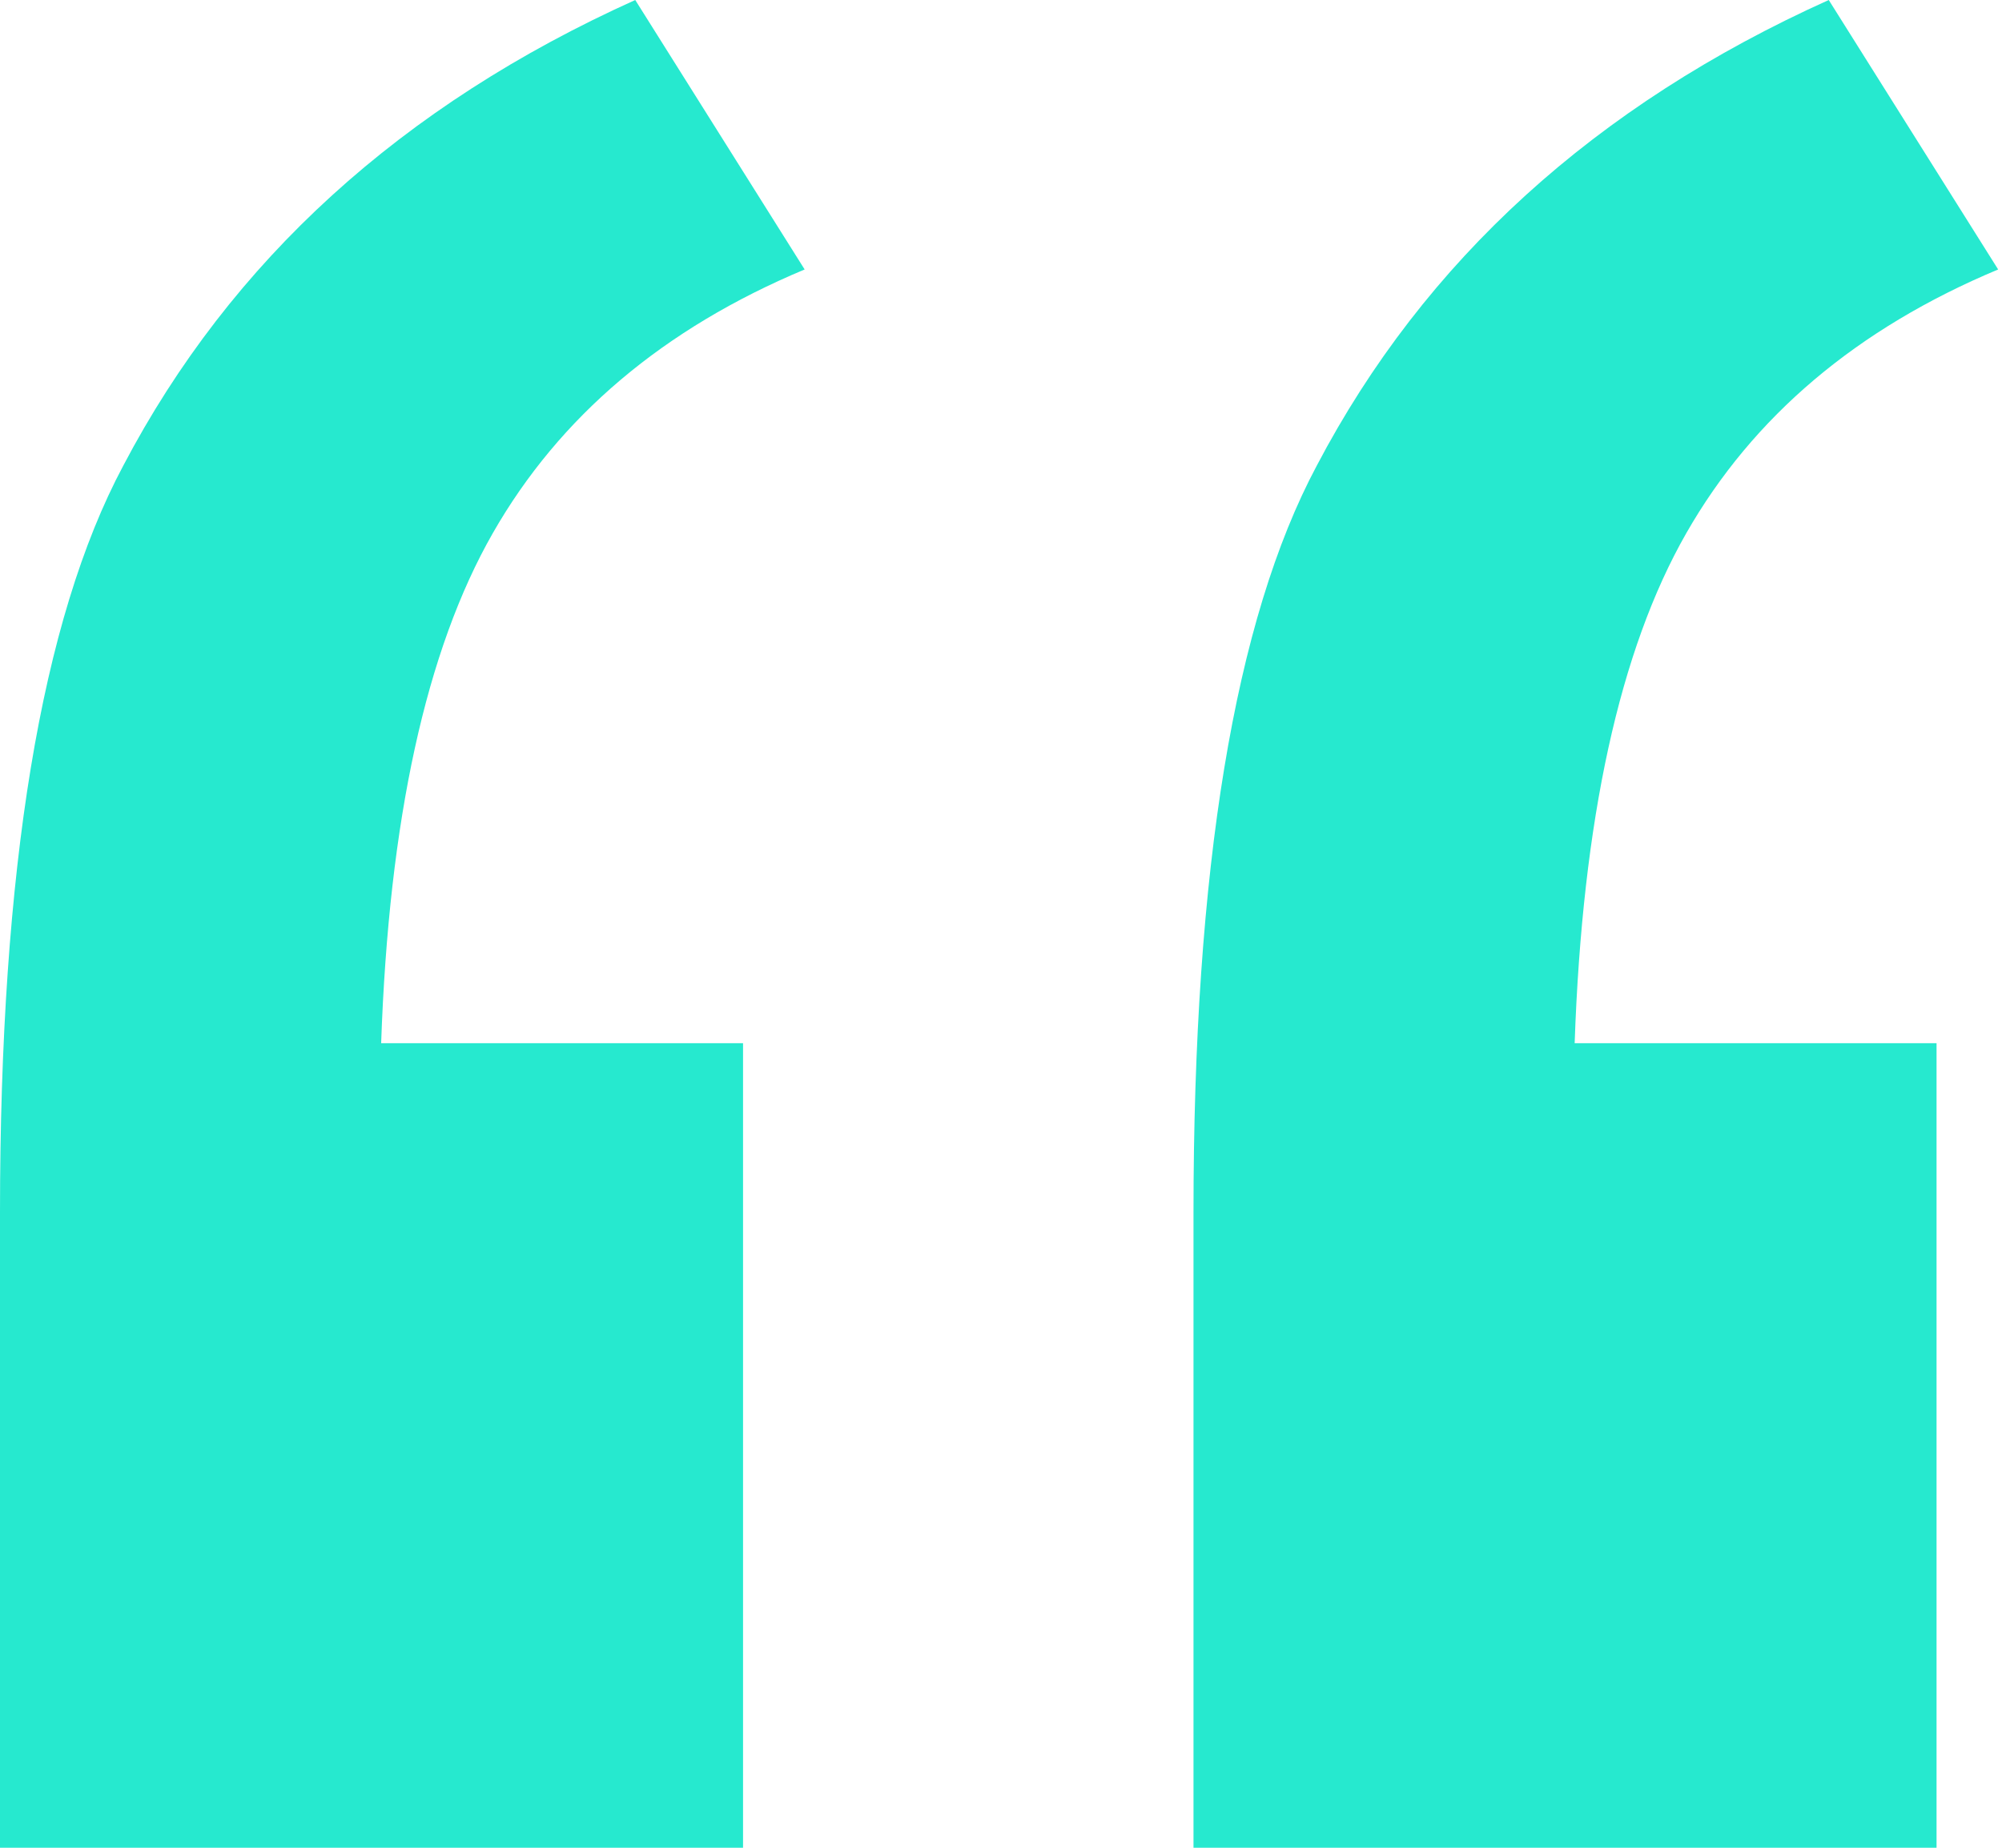
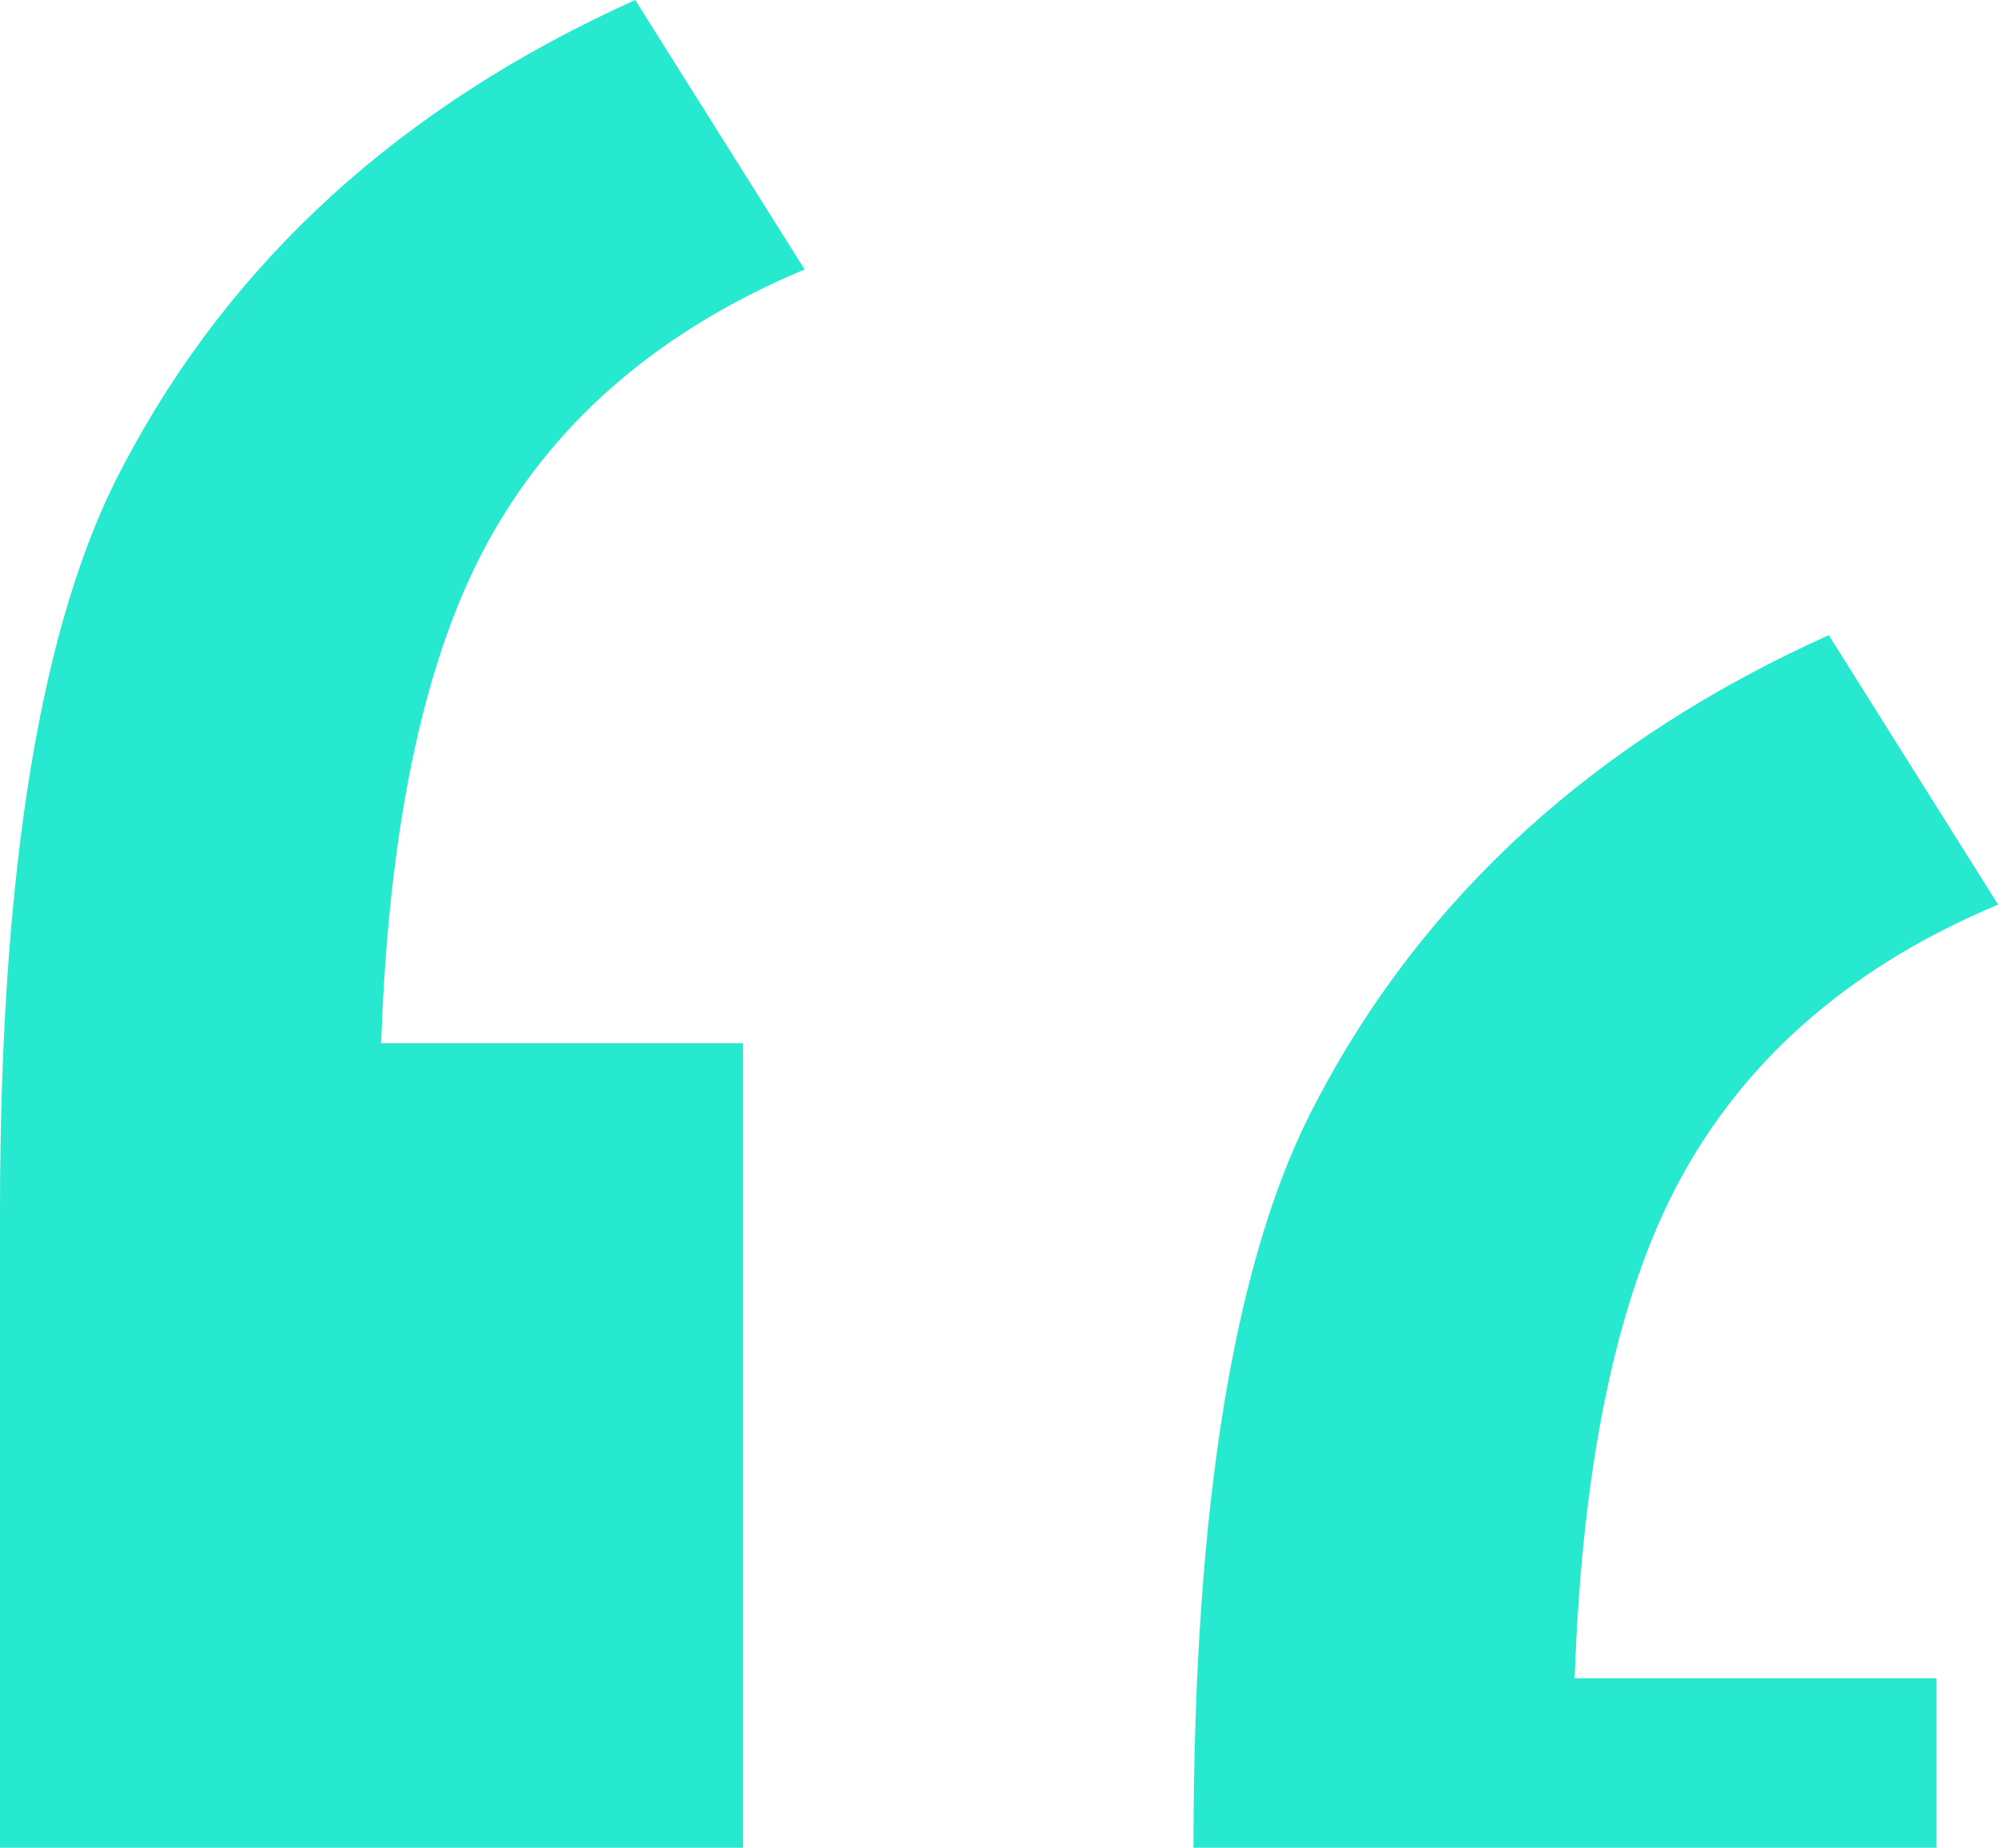
<svg xmlns="http://www.w3.org/2000/svg" width="26" height="24" viewBox="0 0 26 24">
-   <path fill="#26E9CF" fill-rule="nonzero" d="M9.65 13.55V24H0v-8.25c0-4.467.533-7.7 1.6-9.7C3 3.383 5.217 1.367 8.25 0l2.2 3.5c-1.833.767-3.183 1.908-4.05 3.425S5.05 10.65 4.95 13.55h4.7zm15.5 0V24H15.5v-8.25c0-4.467.533-7.7 1.6-9.7 1.4-2.667 3.617-4.683 6.65-6.05l2.2 3.5c-1.833.767-3.183 1.908-4.05 3.425s-1.35 3.725-1.45 6.625h4.7z" />
+   <path fill="#26E9CF" fill-rule="nonzero" d="M9.65 13.55V24H0v-8.25c0-4.467.533-7.7 1.6-9.7C3 3.383 5.217 1.367 8.25 0l2.2 3.5c-1.833.767-3.183 1.908-4.05 3.425S5.05 10.65 4.95 13.55h4.7zm15.5 0V24H15.5c0-4.467.533-7.7 1.6-9.7 1.4-2.667 3.617-4.683 6.65-6.05l2.2 3.5c-1.833.767-3.183 1.908-4.05 3.425s-1.35 3.725-1.45 6.625h4.7z" />
</svg>